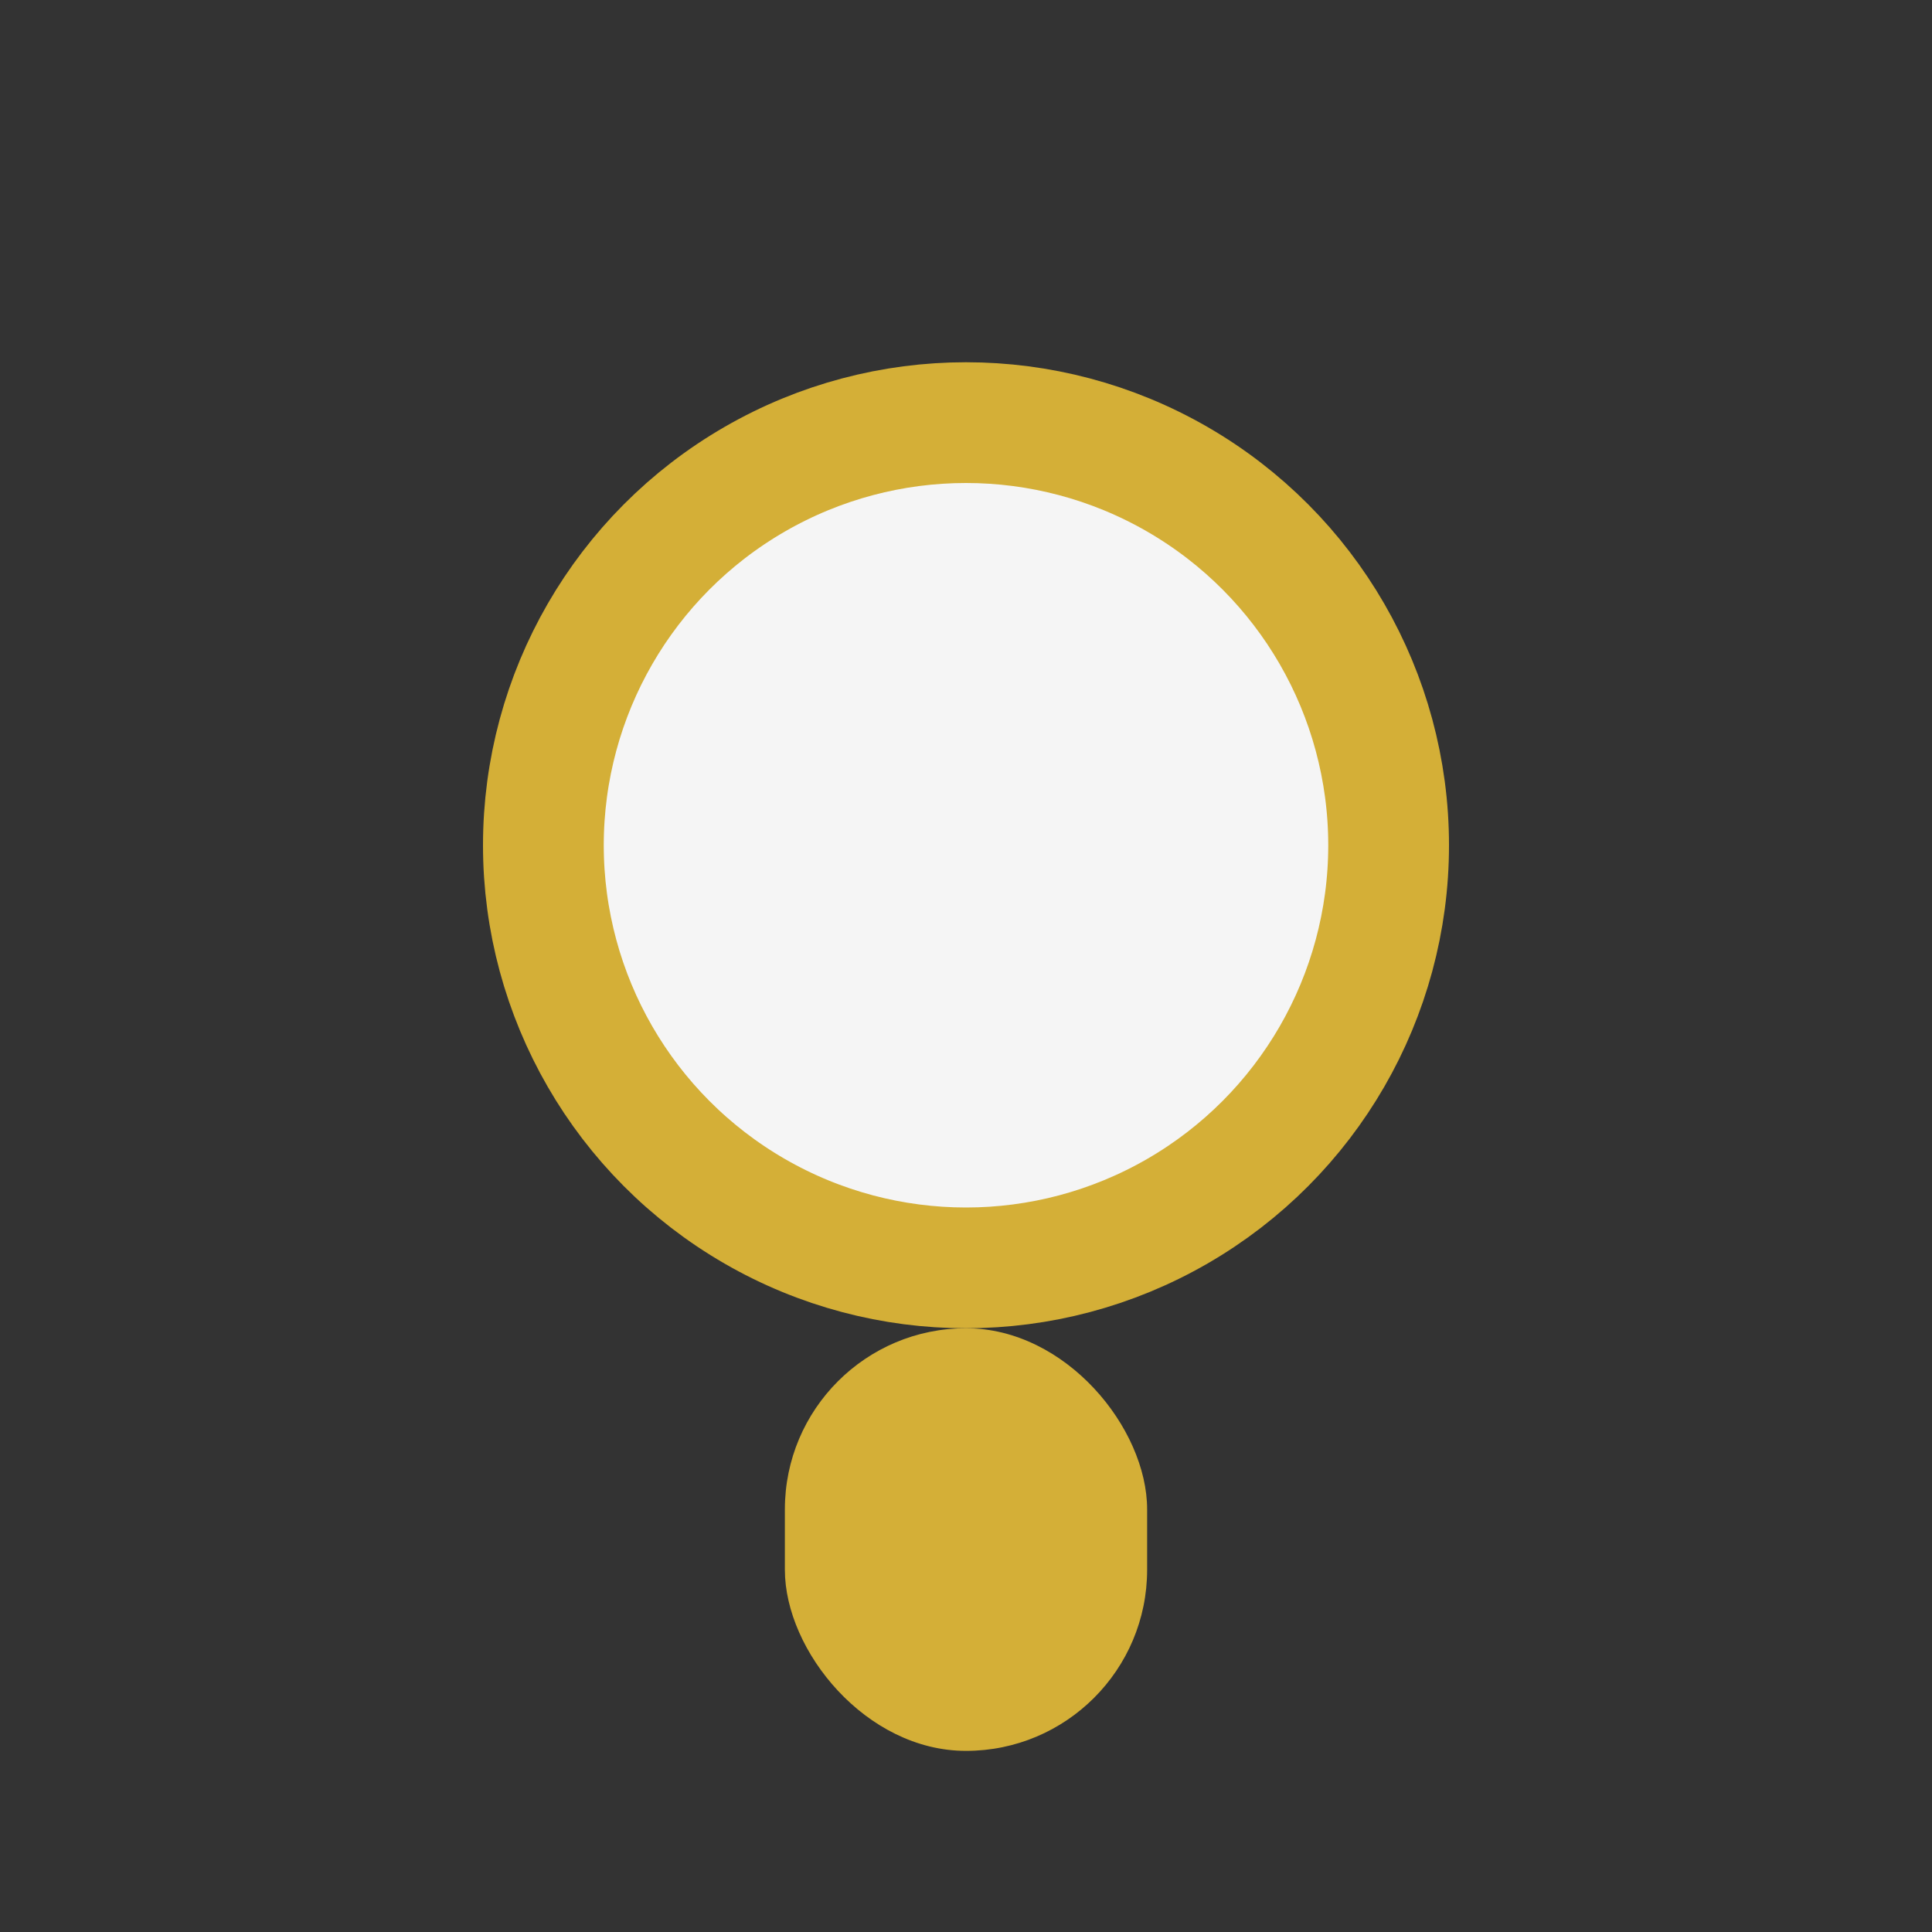
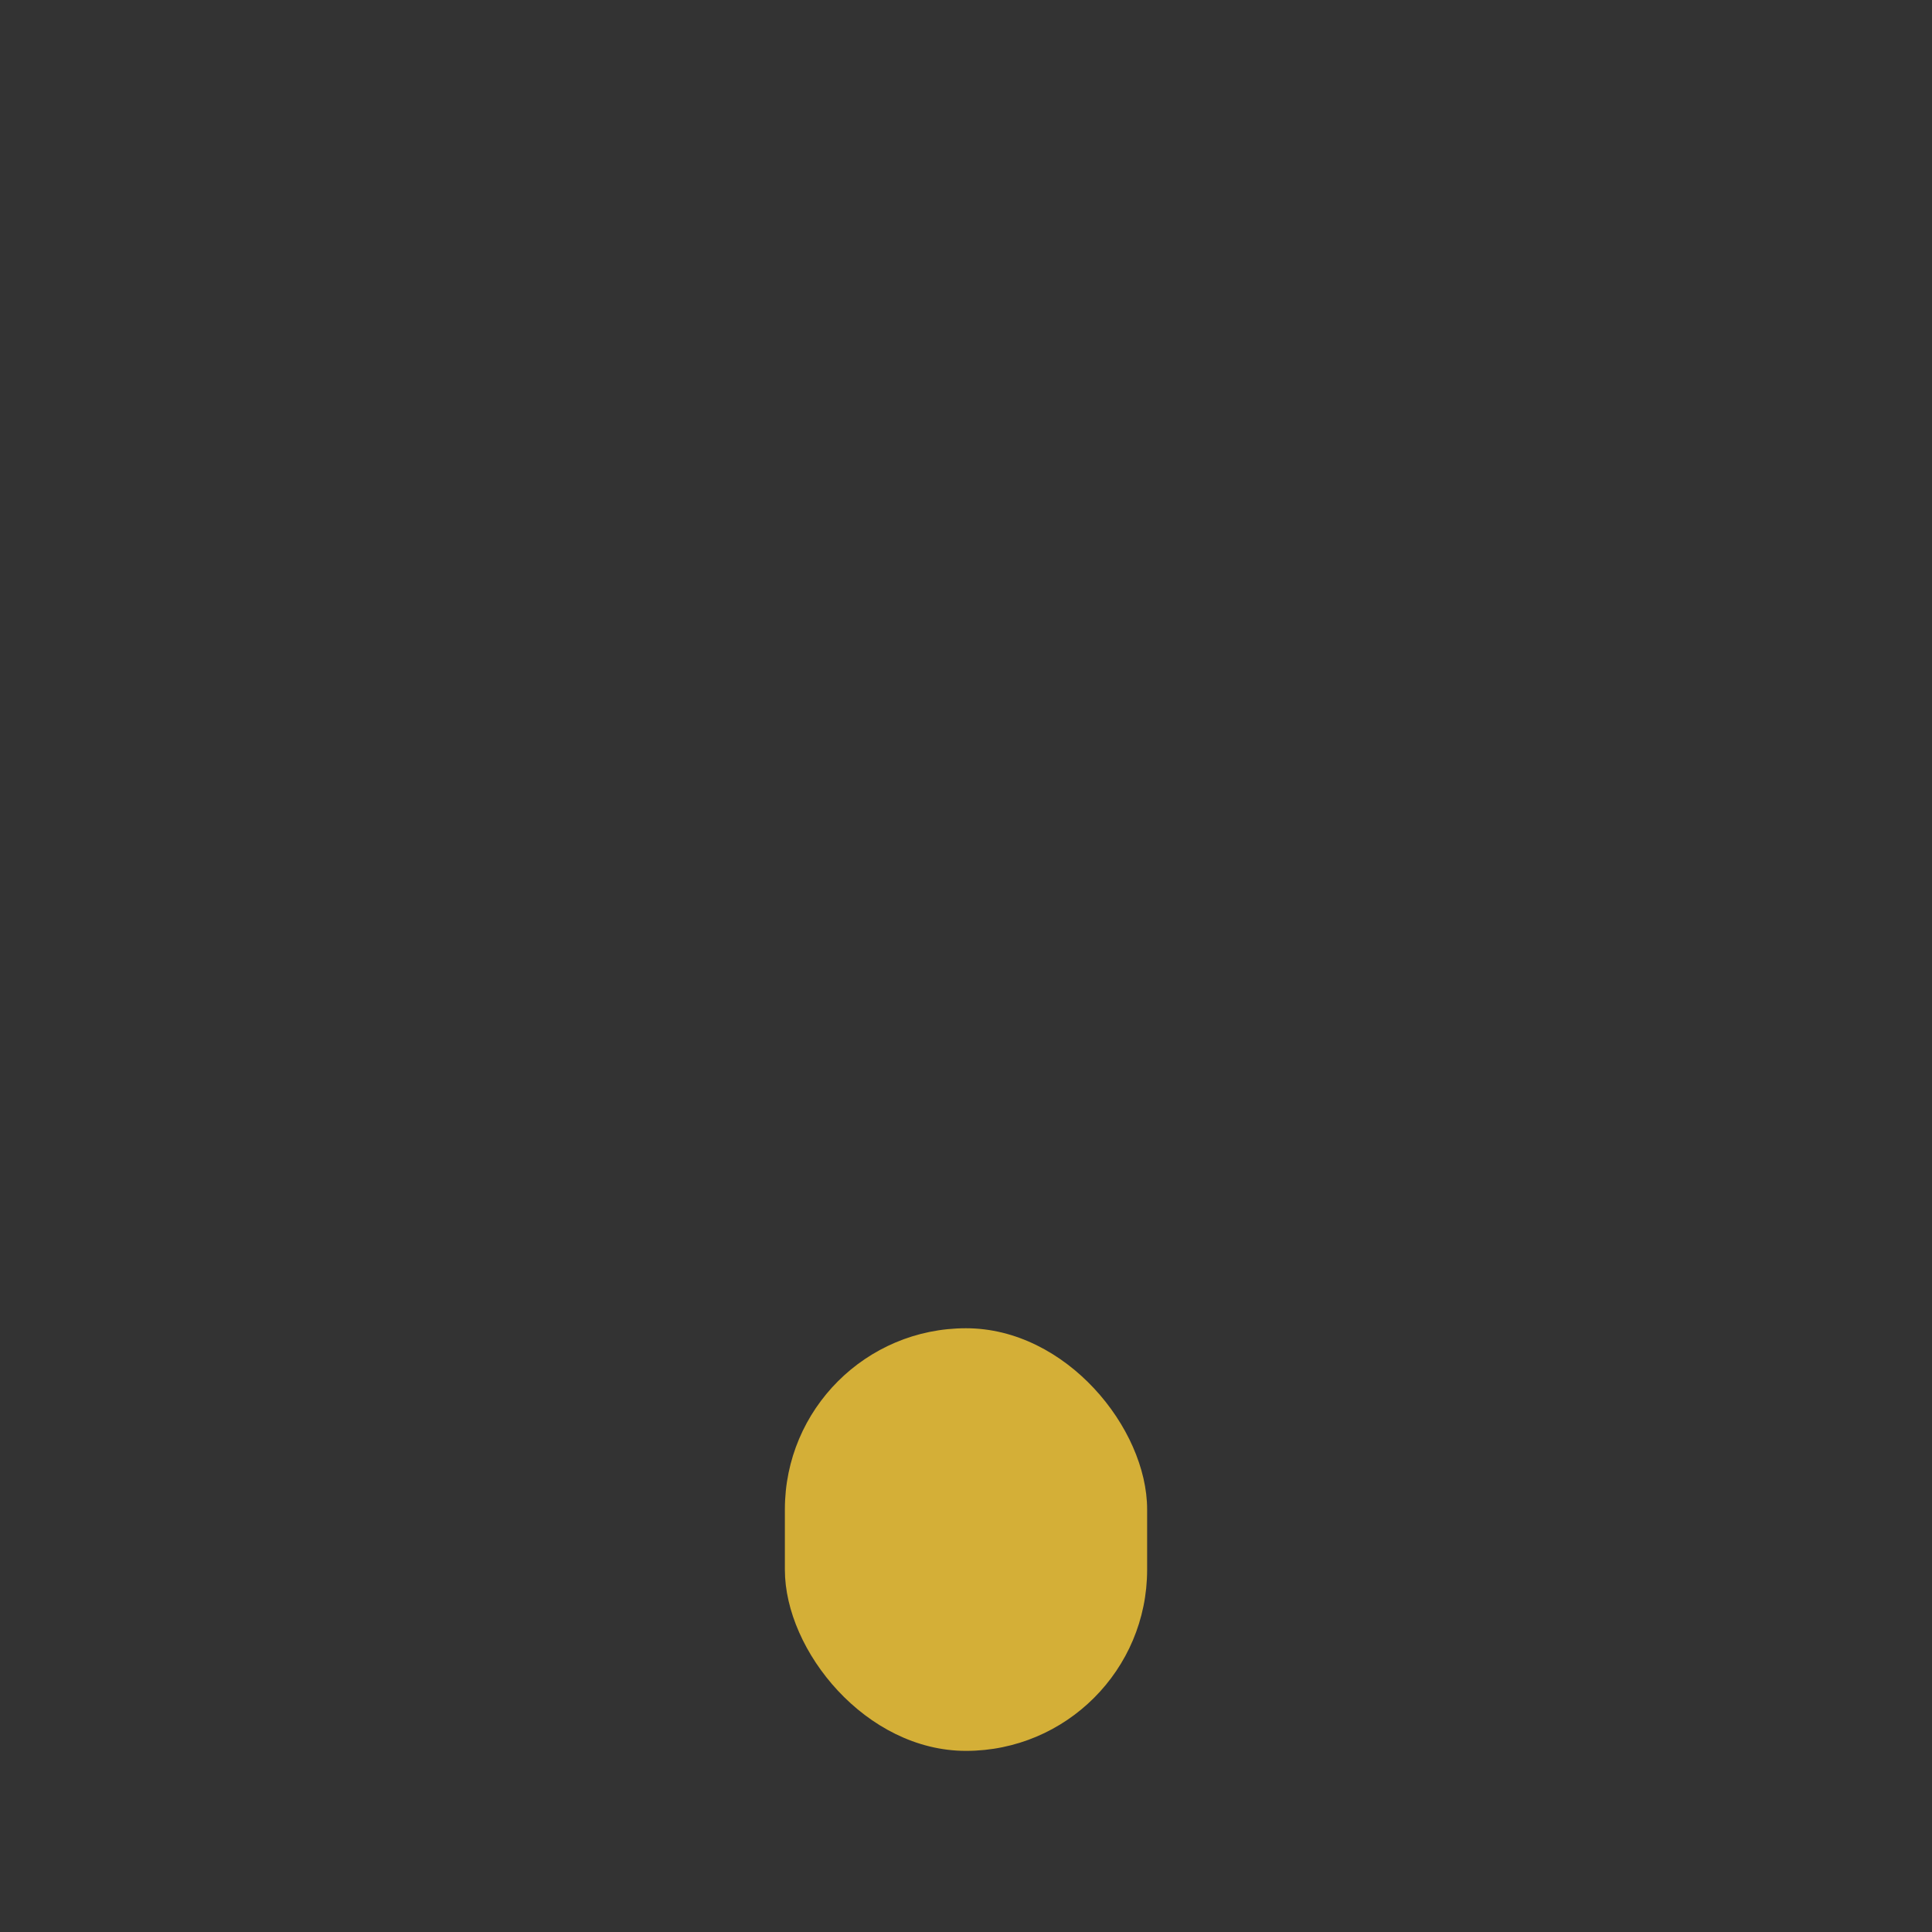
<svg xmlns="http://www.w3.org/2000/svg" width="32" height="32" viewBox="0 0 32 32">
  <rect x="0" y="0" width="32" height="32" fill="#333333" stroke="none" />
-   <circle cx="16" cy="14" r="7" fill="#F5F5F5" stroke="#D4AF37" stroke-width="2" />
  <rect x="13" y="22" width="6" height="7" rx="3" fill="#D4AF37" />
</svg>